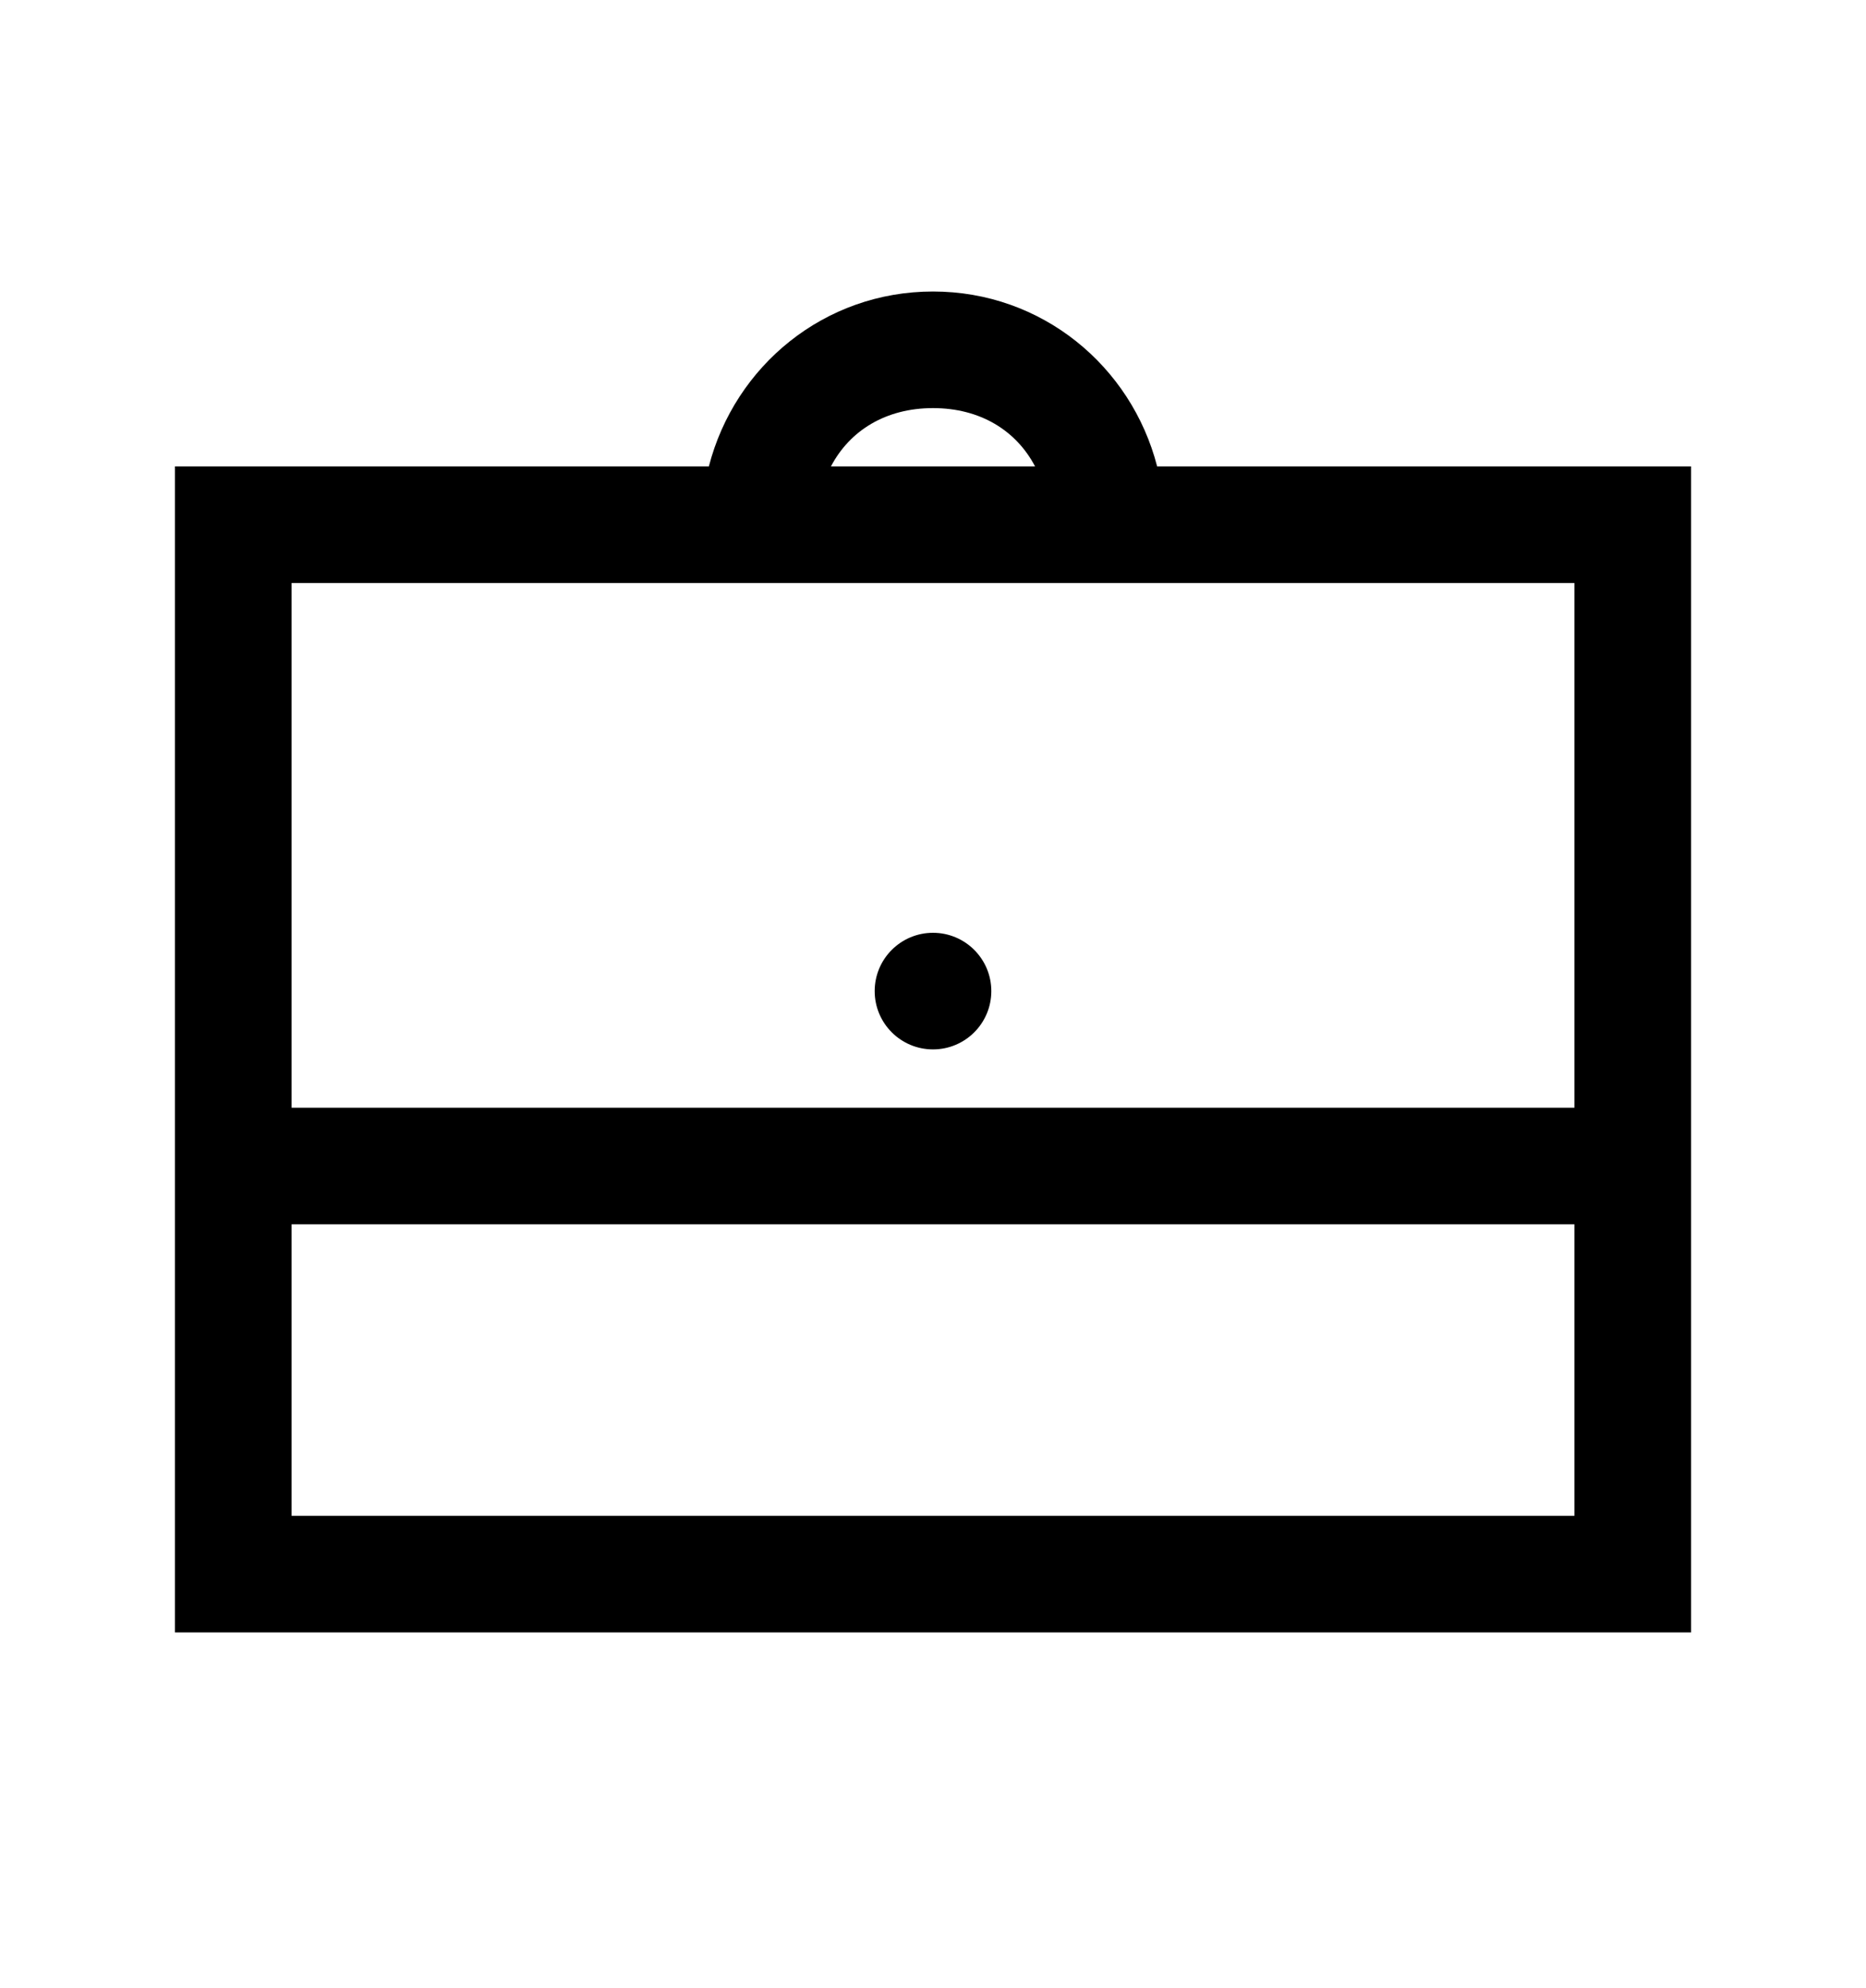
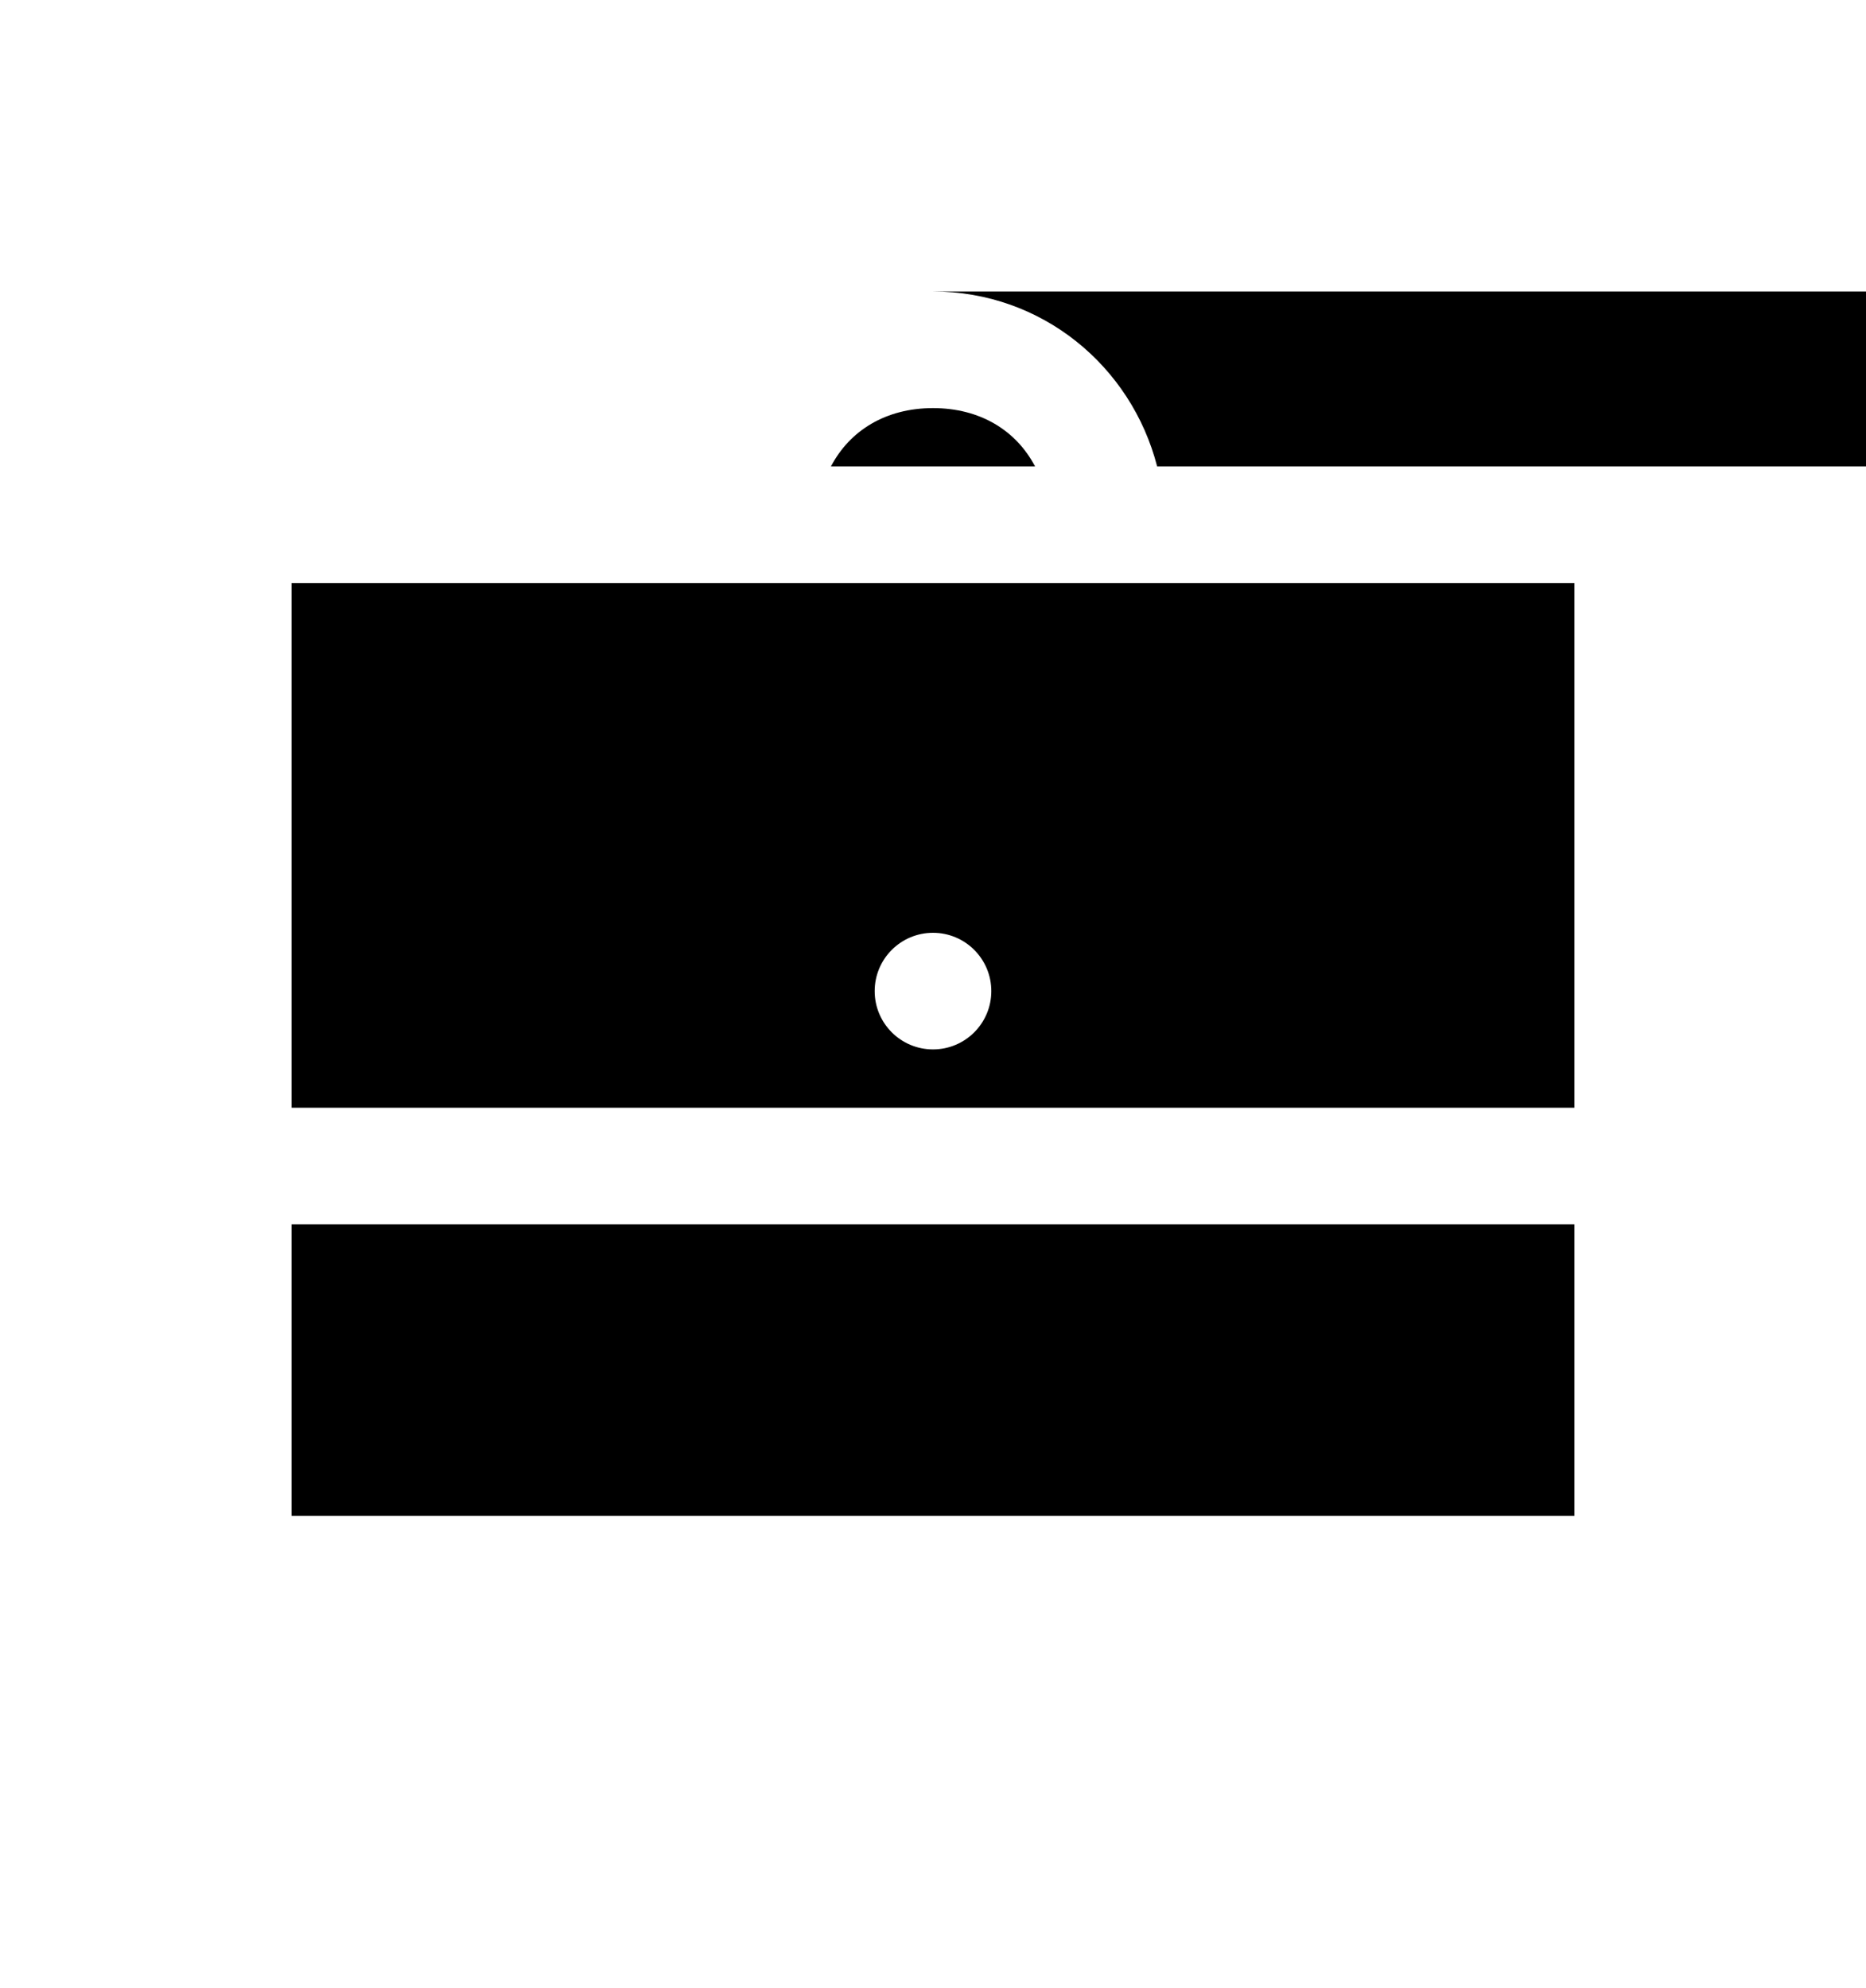
<svg xmlns="http://www.w3.org/2000/svg" version="1.1" id="briefcase" viewBox="0 0 512 545.5">
-   <path d="M256 80c29.82 0 54.388 20.407 61.5 48H464v320H48V128h146.5c7.112-27.593 31.68-48 61.5-48zm0 32c-12.962 0-22.844 6.16-28 16h56c-5.156-9.84-15.038-16-28-16zM80 160v144h352V160H80zm176 96c8.837 0 16 7.163 16 16s-7.163 16-16 16-16-7.163-16-16 7.163-16 16-16zM80 336v80h352v-80H80z" />
+   <path d="M256 80c29.82 0 54.388 20.407 61.5 48H464v320V128h146.5c7.112-27.593 31.68-48 61.5-48zm0 32c-12.962 0-22.844 6.16-28 16h56c-5.156-9.84-15.038-16-28-16zM80 160v144h352V160H80zm176 96c8.837 0 16 7.163 16 16s-7.163 16-16 16-16-7.163-16-16 7.163-16 16-16zM80 336v80h352v-80H80z" />
</svg>